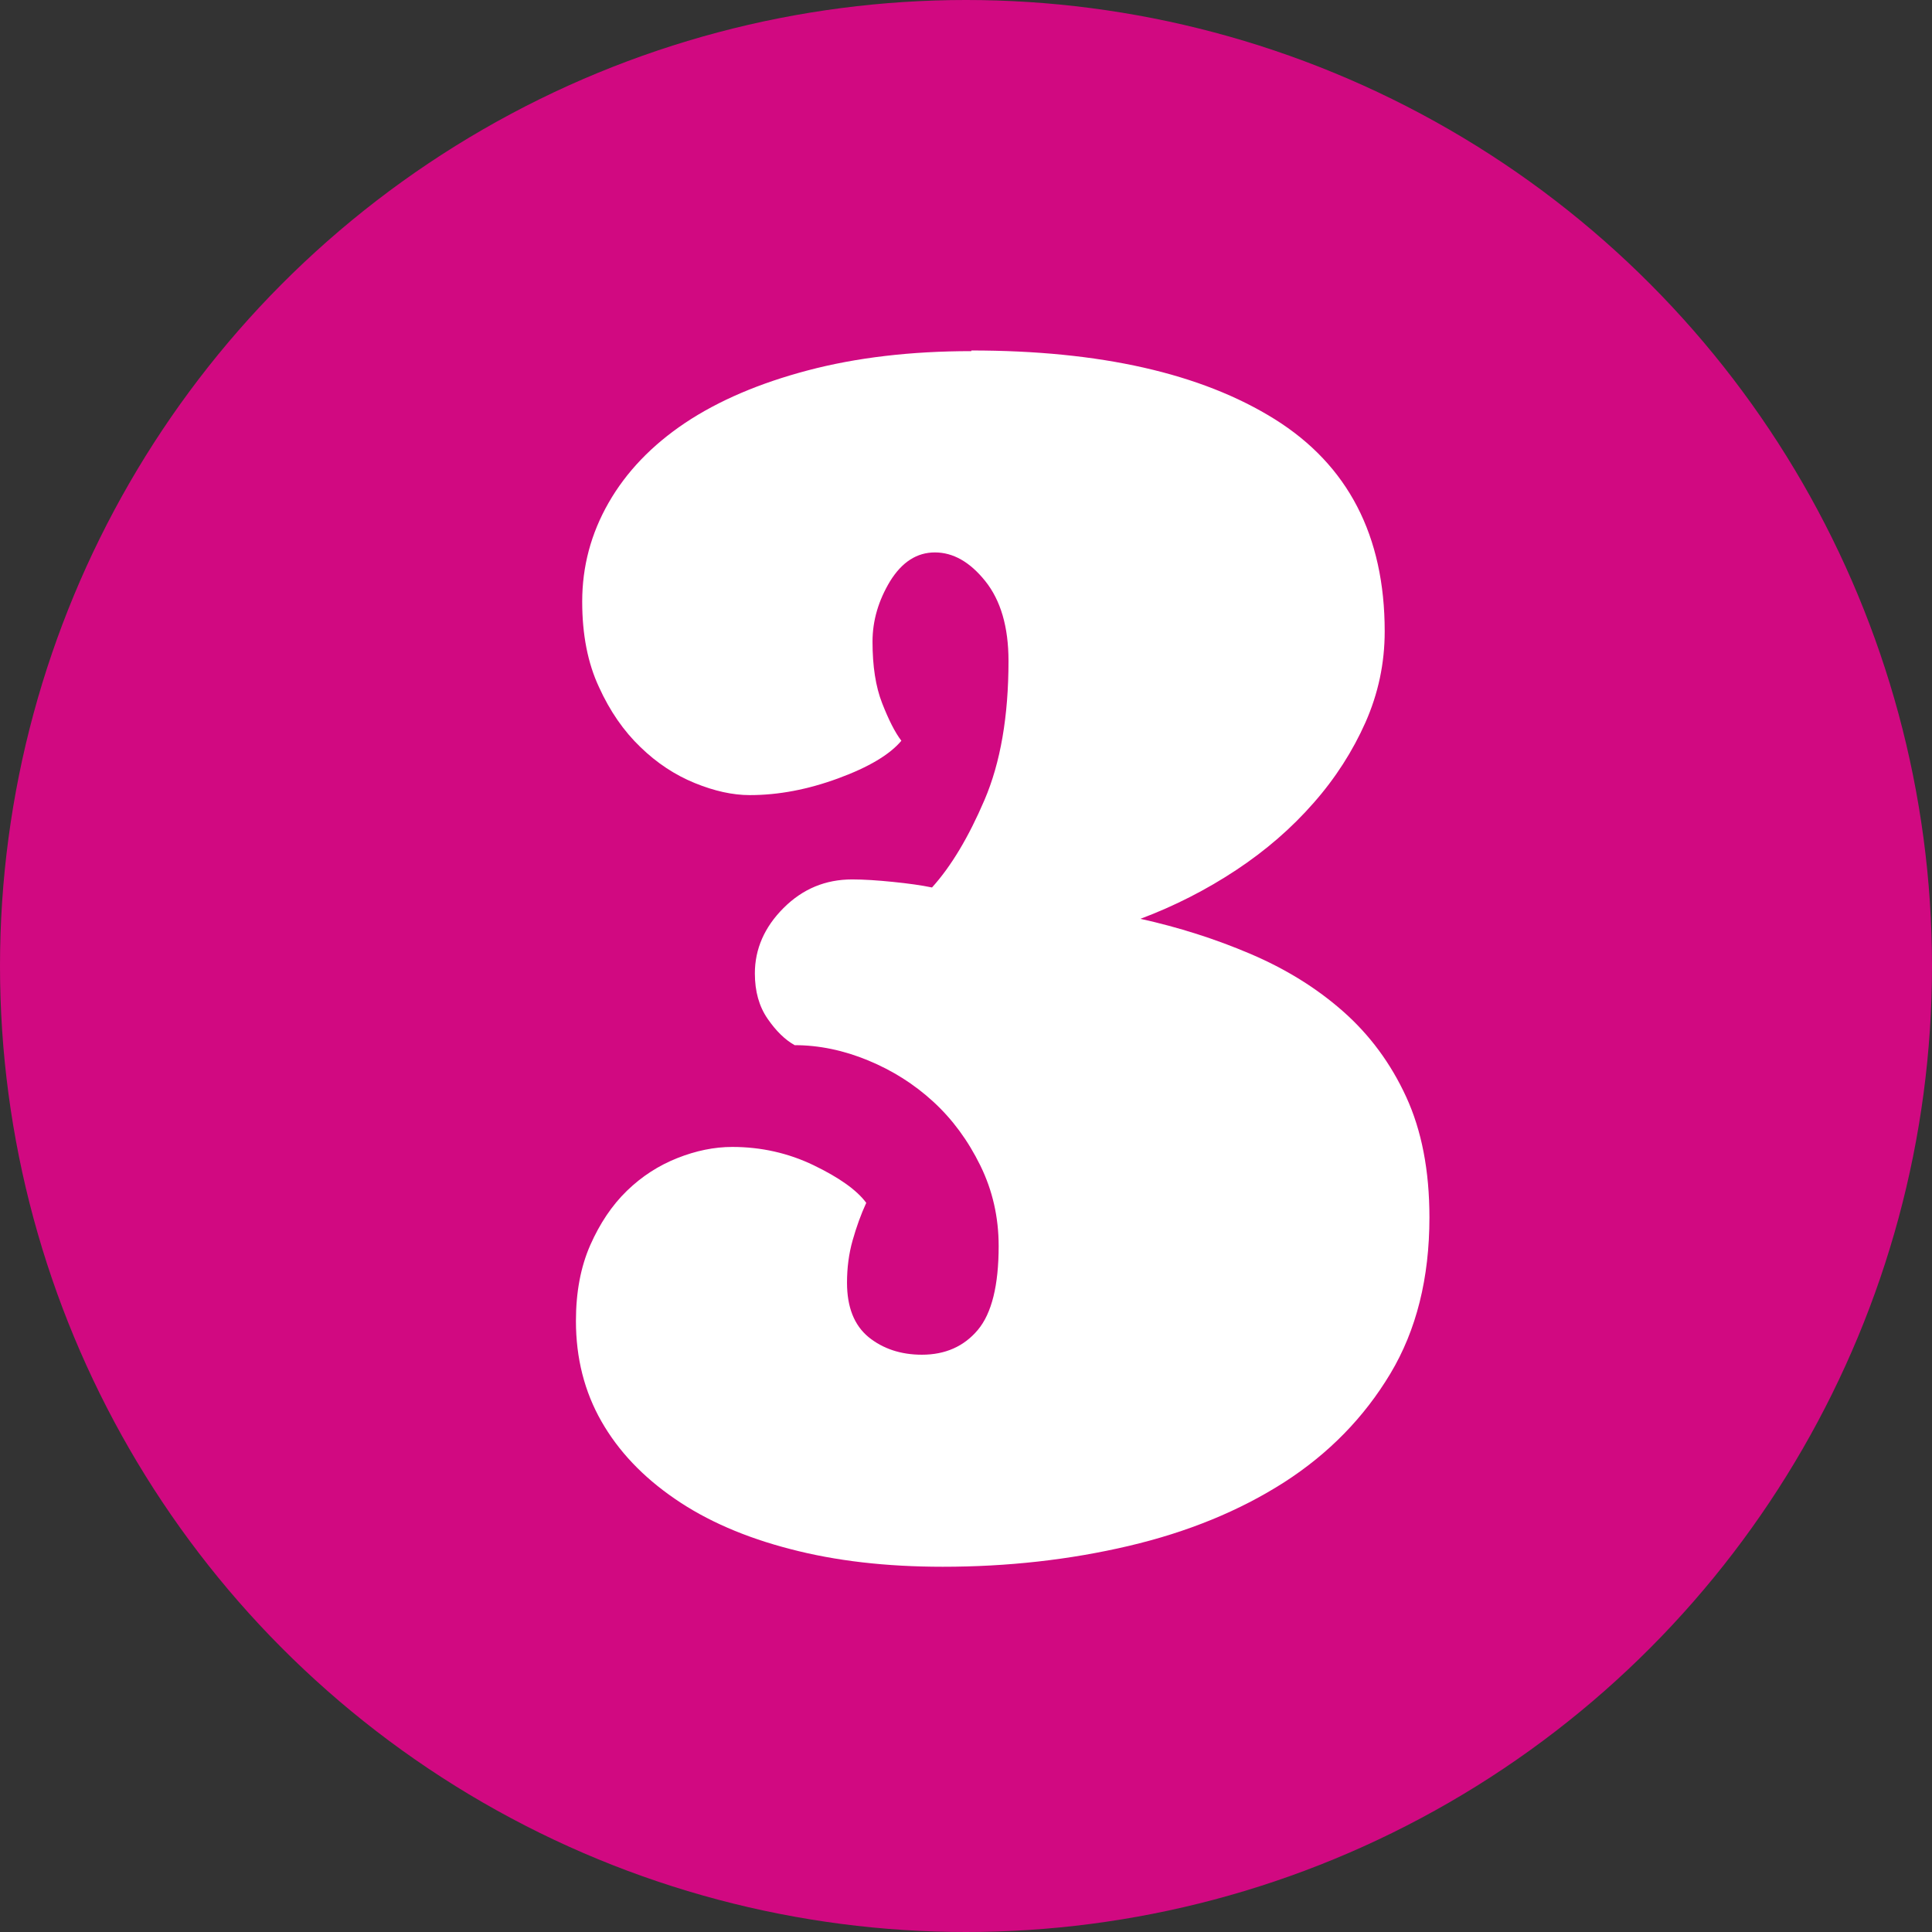
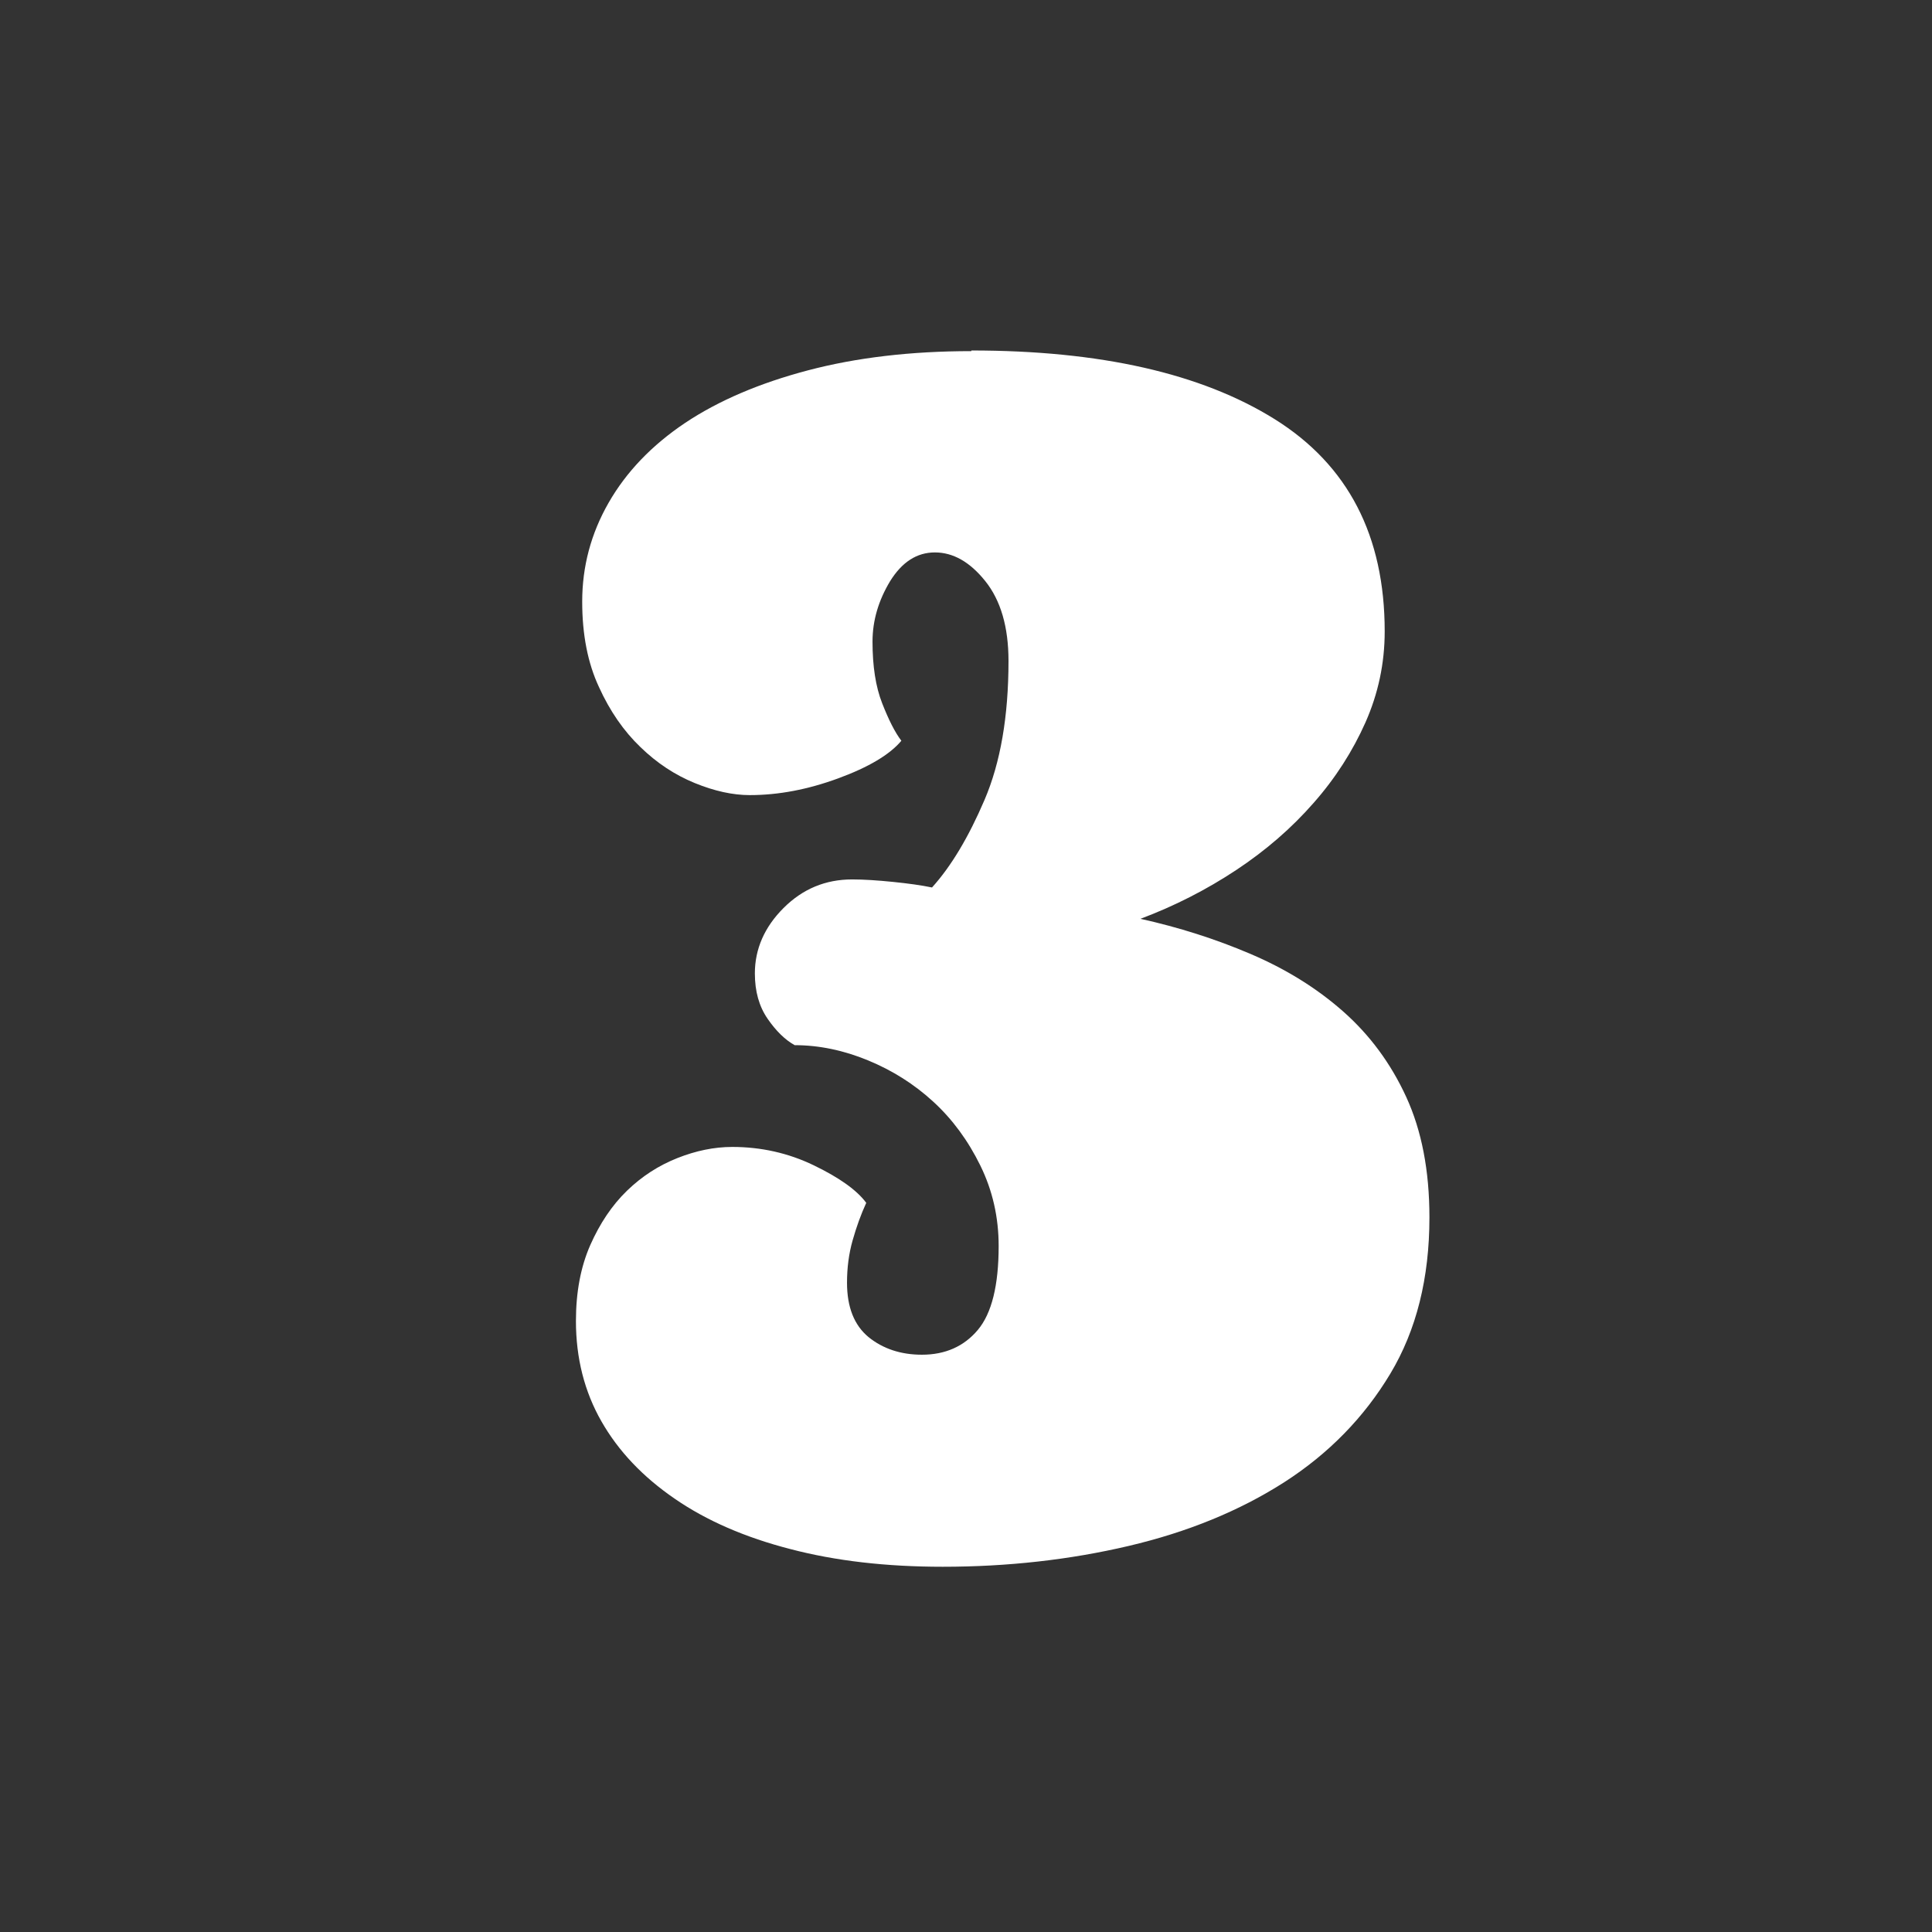
<svg xmlns="http://www.w3.org/2000/svg" id="Capa_2" viewBox="0 0 86.38 86.38">
  <rect x="0" y="0" width="86.38" height="86.38" fill="#333333" stroke="none" />
  <defs>
    <style>.cls-1{fill:#fff;}.cls-2{fill:#d10981;}</style>
  </defs>
  <g id="Capa_1-2">
-     <circle class="cls-2" cx="43.19" cy="43.19" r="43.19" />
-     <path class="cls-1" d="M43.43,15.67c5.75,0,10.27,1.02,13.56,3.07,3.28,2.05,4.92,5.21,4.92,9.49,0,1.43-.29,2.78-.86,4.07-.57,1.28-1.34,2.49-2.32,3.6-.98,1.12-2.13,2.12-3.46,3-1.33.88-2.76,1.61-4.28,2.18,1.71.38,3.35.9,4.92,1.57,1.57.67,2.95,1.52,4.14,2.57,1.19,1.05,2.13,2.32,2.82,3.82.69,1.5,1.04,3.29,1.04,5.39,0,2.71-.58,5.04-1.75,6.99-1.17,1.95-2.75,3.57-4.74,4.85-2,1.28-4.32,2.23-6.96,2.85-2.64.62-5.41.93-8.31.93-2.52,0-4.79-.26-6.81-.79-2.02-.52-3.75-1.27-5.17-2.25-1.43-.98-2.52-2.13-3.28-3.46-.76-1.33-1.14-2.83-1.14-4.49,0-1.28.21-2.41.64-3.39.43-.97.97-1.78,1.64-2.43s1.42-1.13,2.25-1.46c.83-.33,1.65-.5,2.46-.5,1.28,0,2.5.27,3.64.82,1.14.55,1.93,1.11,2.35,1.68-.24.52-.44,1.08-.61,1.68-.17.6-.25,1.23-.25,1.89,0,1.09.32,1.9.96,2.43.64.52,1.44.79,2.39.79,1.04,0,1.88-.37,2.5-1.11.62-.74.93-1.99.93-3.75,0-1.28-.27-2.48-.82-3.6-.55-1.12-1.25-2.07-2.1-2.85-.86-.79-1.83-1.4-2.92-1.85-1.09-.45-2.19-.68-3.28-.68-.43-.24-.83-.63-1.21-1.18-.38-.55-.57-1.22-.57-2.03,0-1.09.43-2.07,1.28-2.92.86-.86,1.88-1.28,3.07-1.28.52,0,1.13.04,1.82.11.69.07,1.27.15,1.75.25.86-.95,1.64-2.26,2.35-3.92.71-1.66,1.07-3.73,1.07-6.21,0-1.52-.35-2.71-1.04-3.57-.69-.86-1.44-1.28-2.25-1.28s-1.47.43-2,1.28c-.52.86-.79,1.76-.79,2.71,0,1.09.14,2.01.43,2.75.29.74.57,1.3.86,1.68-.52.62-1.46,1.18-2.82,1.68-1.36.5-2.67.75-3.96.75-.76,0-1.58-.18-2.46-.54-.88-.36-1.69-.89-2.43-1.61-.74-.71-1.36-1.6-1.85-2.68-.5-1.07-.75-2.34-.75-3.82,0-1.57.39-3.04,1.18-4.42.79-1.38,1.93-2.57,3.42-3.57,1.5-1,3.33-1.78,5.49-2.35,2.16-.57,4.6-.86,7.31-.86Z" />
+     <path class="cls-1" d="M43.43,15.67c5.75,0,10.27,1.02,13.56,3.07,3.28,2.05,4.92,5.21,4.92,9.49,0,1.43-.29,2.78-.86,4.07-.57,1.28-1.34,2.49-2.32,3.6-.98,1.12-2.13,2.12-3.46,3-1.33.88-2.76,1.61-4.28,2.18,1.71.38,3.35.9,4.92,1.57,1.57.67,2.95,1.52,4.14,2.57,1.19,1.05,2.13,2.32,2.82,3.82.69,1.5,1.04,3.29,1.04,5.39,0,2.71-.58,5.04-1.75,6.99-1.17,1.95-2.75,3.57-4.74,4.85-2,1.28-4.32,2.23-6.96,2.85-2.64.62-5.41.93-8.31.93-2.52,0-4.79-.26-6.81-.79-2.02-.52-3.75-1.27-5.17-2.25-1.43-.98-2.52-2.13-3.28-3.46-.76-1.33-1.14-2.83-1.14-4.49,0-1.28.21-2.41.64-3.39.43-.97.97-1.78,1.64-2.43s1.42-1.13,2.25-1.46c.83-.33,1.65-.5,2.46-.5,1.28,0,2.5.27,3.64.82,1.14.55,1.93,1.11,2.35,1.68-.24.52-.44,1.08-.61,1.68-.17.6-.25,1.23-.25,1.89,0,1.09.32,1.9.96,2.43.64.52,1.44.79,2.39.79,1.04,0,1.88-.37,2.5-1.11.62-.74.93-1.99.93-3.75,0-1.28-.27-2.48-.82-3.6-.55-1.12-1.25-2.07-2.1-2.85-.86-.79-1.83-1.4-2.92-1.85-1.09-.45-2.19-.68-3.28-.68-.43-.24-.83-.63-1.21-1.18-.38-.55-.57-1.22-.57-2.03,0-1.09.43-2.07,1.28-2.92.86-.86,1.88-1.28,3.07-1.28.52,0,1.13.04,1.82.11.69.07,1.27.15,1.75.25.86-.95,1.64-2.26,2.35-3.92.71-1.66,1.07-3.73,1.07-6.21,0-1.52-.35-2.71-1.04-3.57-.69-.86-1.44-1.28-2.25-1.28s-1.47.43-2,1.28c-.52.86-.79,1.76-.79,2.71,0,1.09.14,2.01.43,2.75.29.74.57,1.3.86,1.68-.52.62-1.46,1.18-2.82,1.68-1.36.5-2.67.75-3.96.75-.76,0-1.58-.18-2.46-.54-.88-.36-1.69-.89-2.43-1.61-.74-.71-1.36-1.6-1.85-2.68-.5-1.07-.75-2.34-.75-3.82,0-1.57.39-3.04,1.18-4.42.79-1.38,1.93-2.57,3.42-3.57,1.5-1,3.33-1.78,5.49-2.35,2.16-.57,4.6-.86,7.31-.86" />
  </g>
</svg>